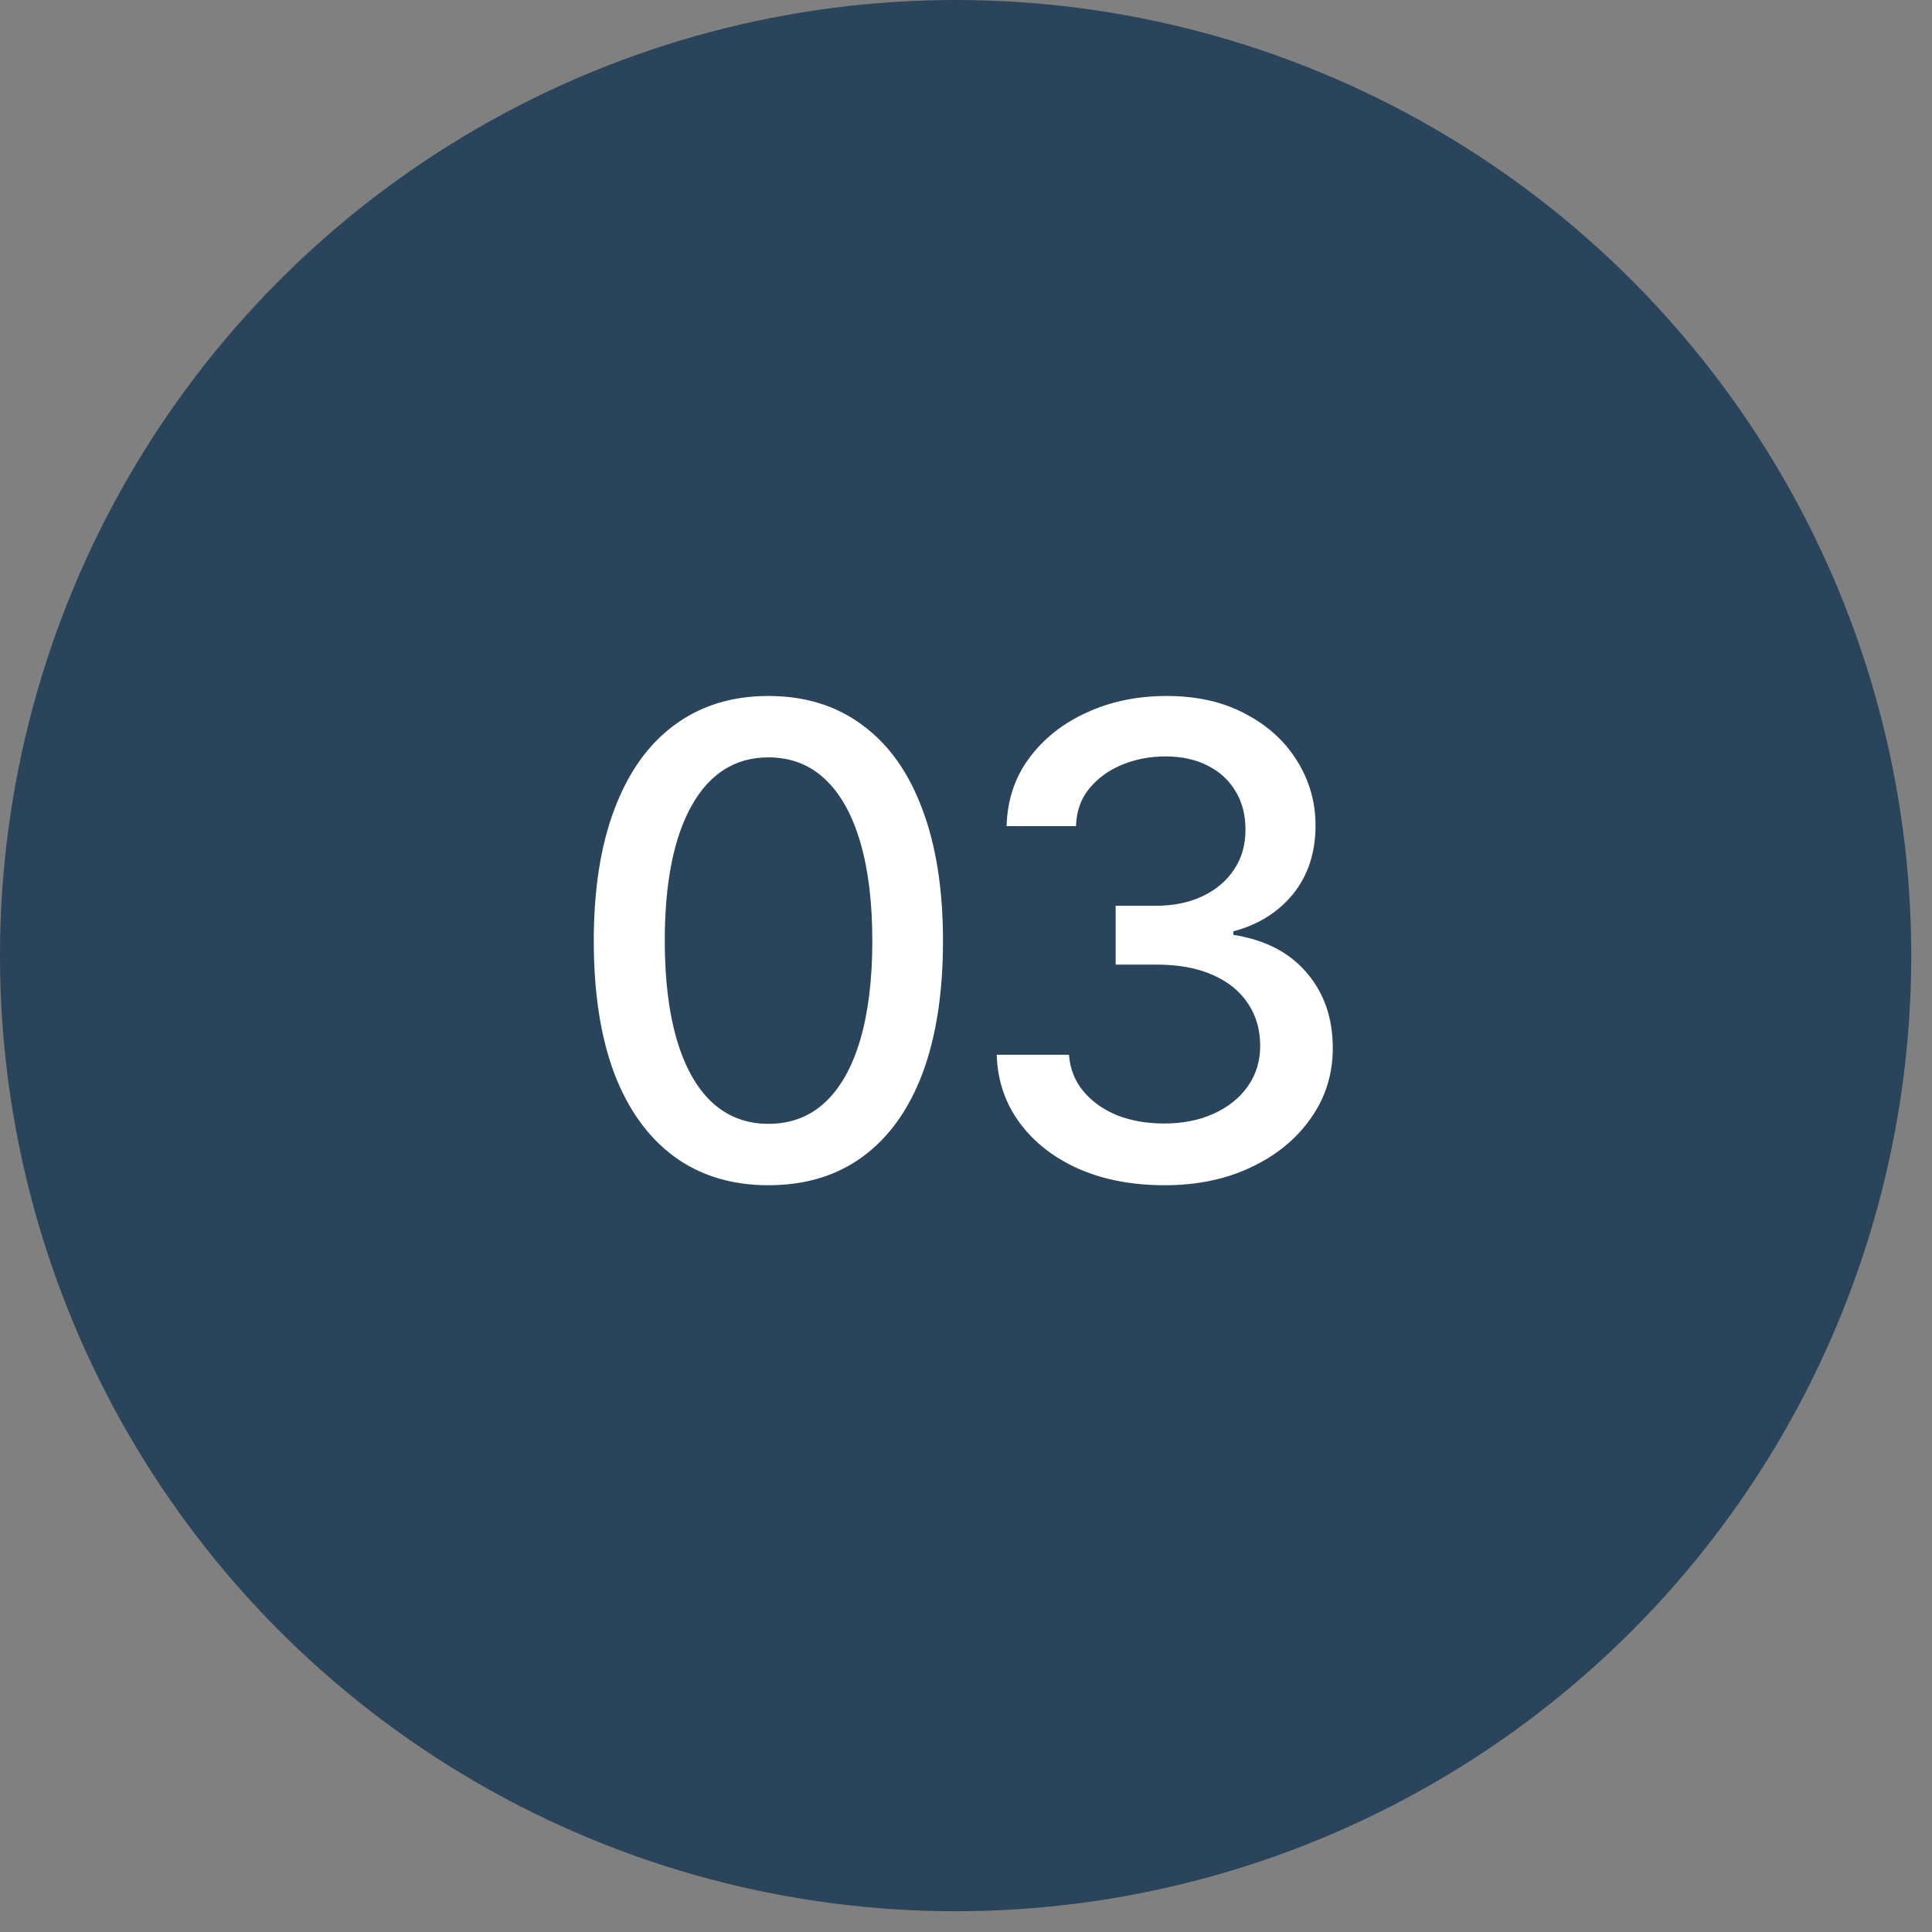
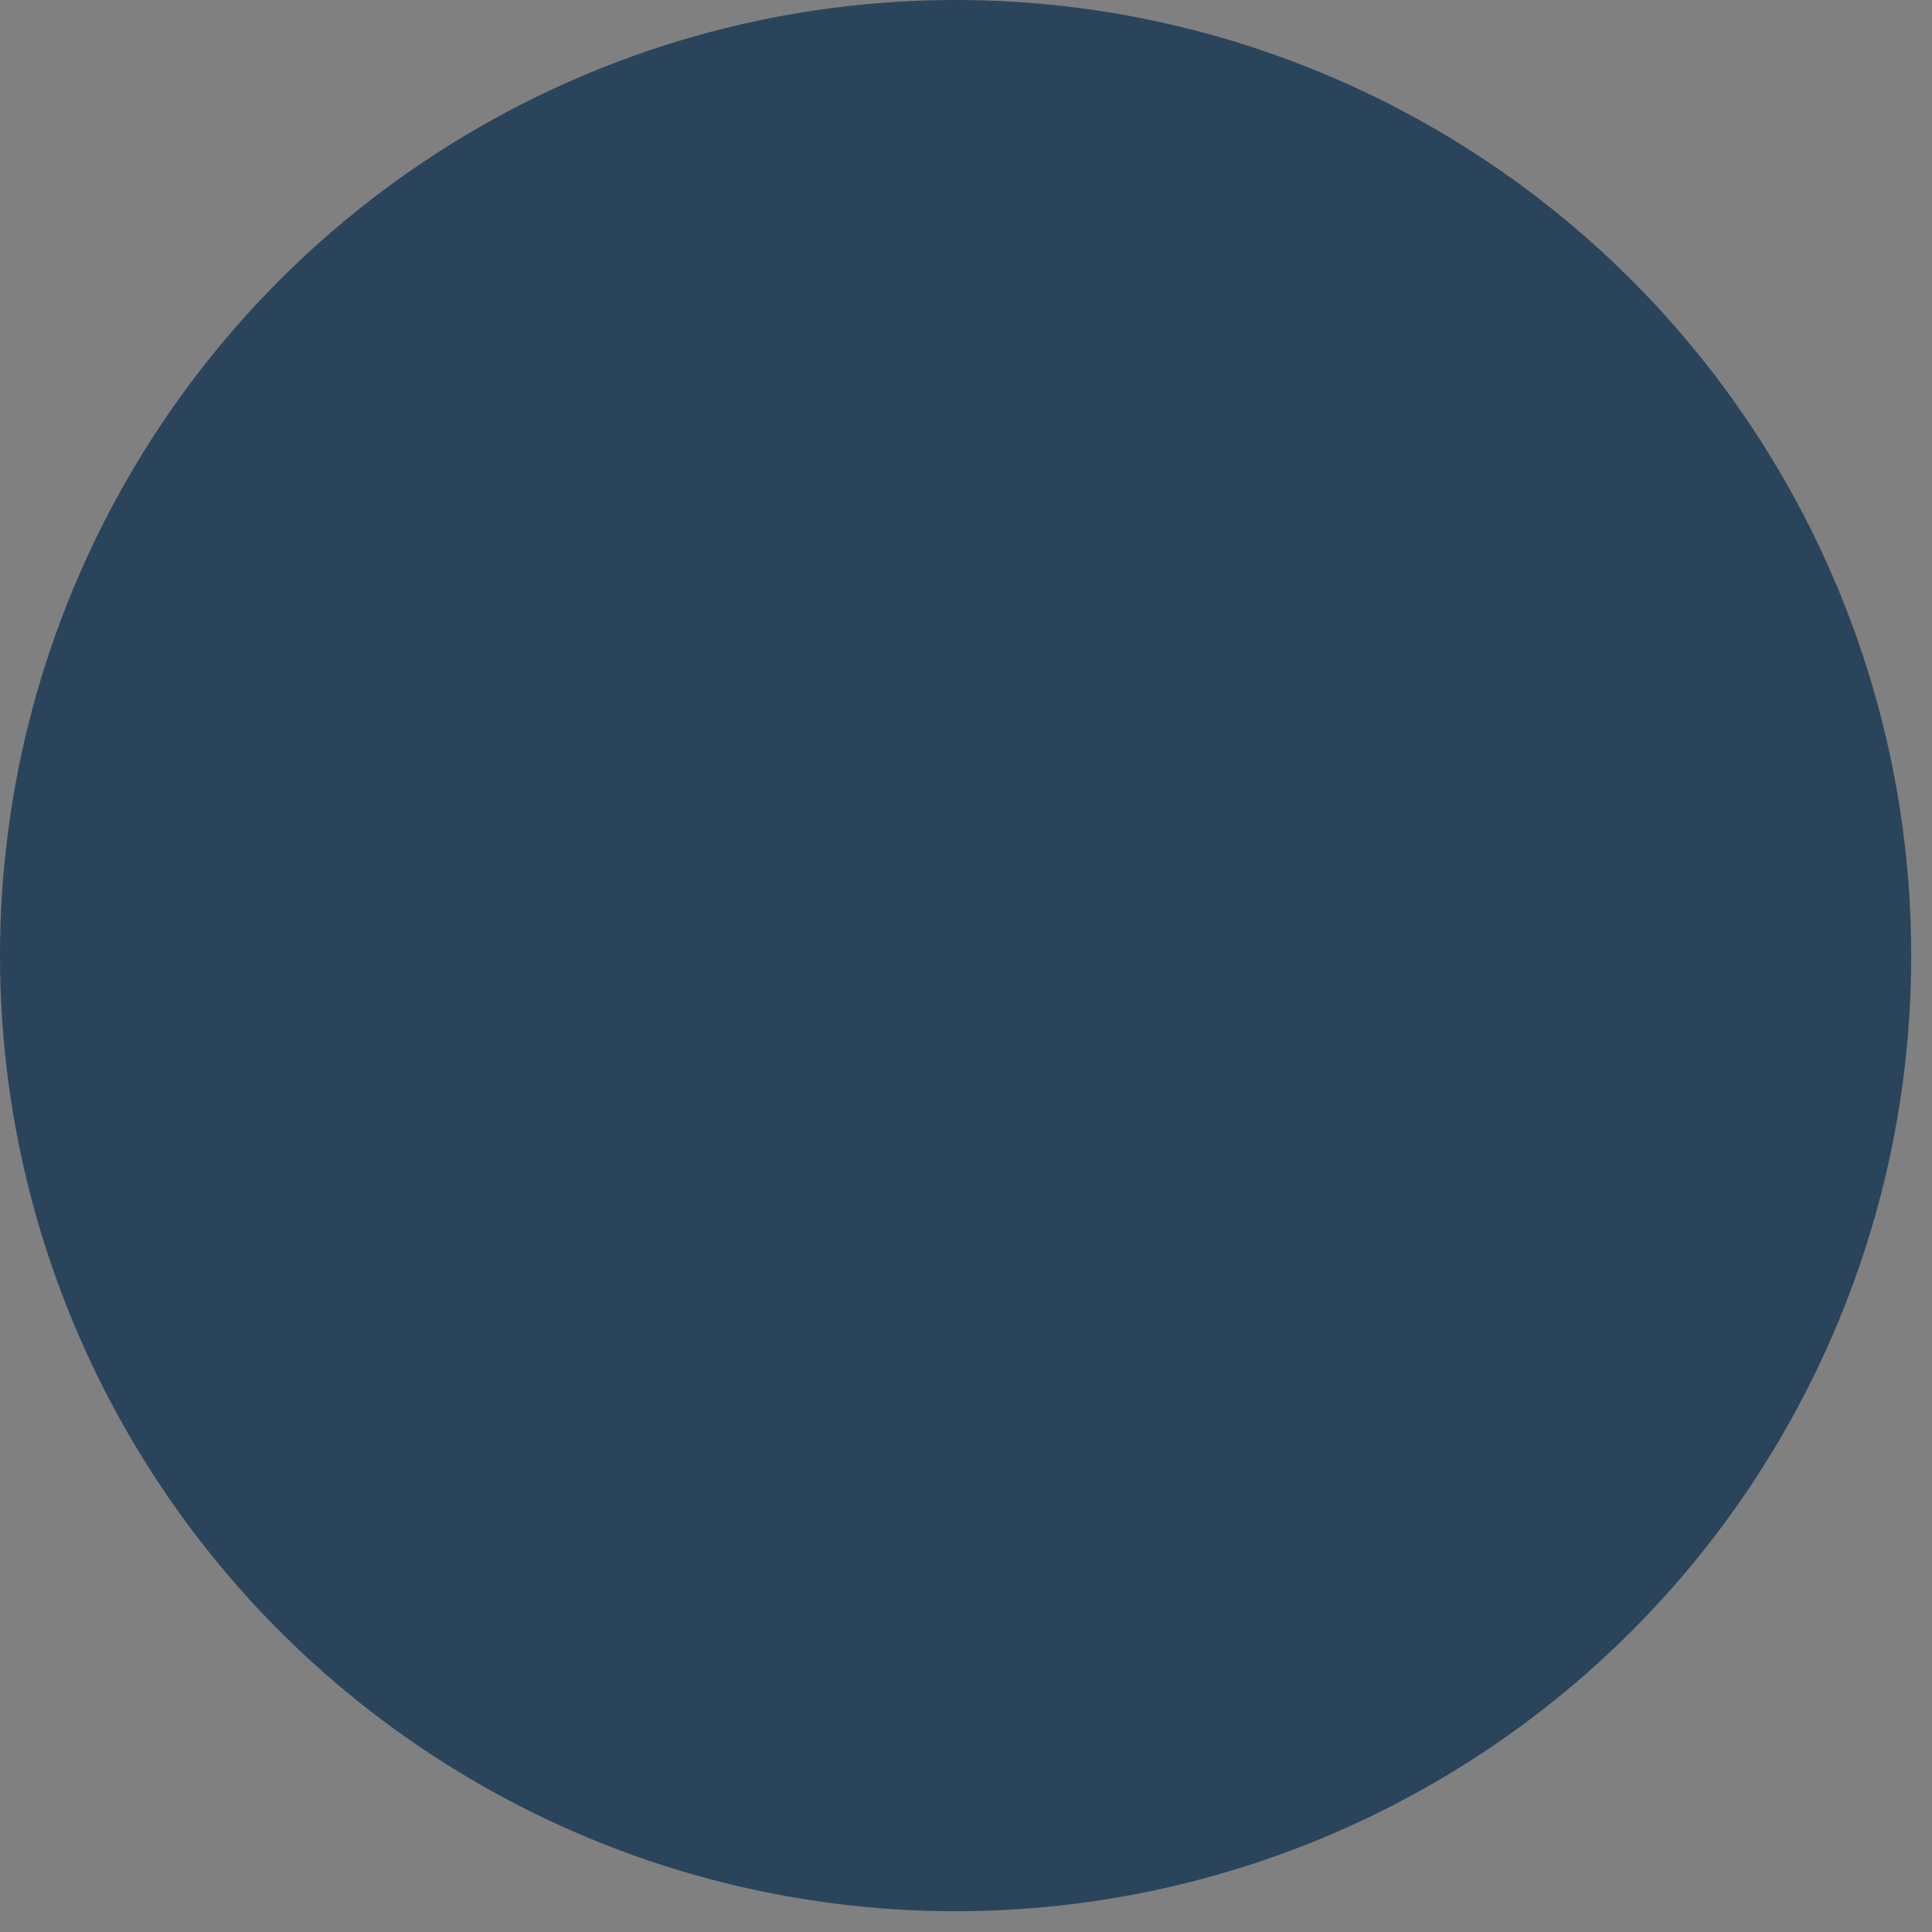
<svg xmlns="http://www.w3.org/2000/svg" width="59" height="59" viewBox="0 0 59 59" fill="none">
  <rect x="0" y="0" width="59" height="59" fill="#808080" stroke="none" />
  <circle cx="29.183" cy="29.183" r="29.183" fill="#2A445B" />
-   <path d="M23.465 36.195C22.345 36.195 21.385 35.902 20.584 35.316C19.79 34.73 19.181 33.884 18.758 32.777C18.341 31.664 18.133 30.316 18.133 28.734C18.133 27.159 18.344 25.814 18.768 24.701C19.191 23.581 19.799 22.729 20.594 22.143C21.395 21.55 22.352 21.254 23.465 21.254C24.585 21.254 25.542 21.55 26.336 22.143C27.137 22.729 27.745 23.581 28.162 24.701C28.585 25.814 28.797 27.159 28.797 28.734C28.797 30.316 28.588 31.664 28.172 32.777C27.755 33.884 27.15 34.73 26.355 35.316C25.561 35.902 24.598 36.195 23.465 36.195ZM23.465 34.32C24.148 34.32 24.725 34.102 25.193 33.666C25.662 33.23 26.02 32.595 26.268 31.762C26.515 30.922 26.639 29.913 26.639 28.734C26.639 27.549 26.515 26.54 26.268 25.707C26.02 24.867 25.662 24.229 25.193 23.793C24.725 23.35 24.148 23.129 23.465 23.129C22.456 23.129 21.674 23.62 21.121 24.604C20.574 25.58 20.301 26.957 20.301 28.734C20.301 29.913 20.424 30.922 20.672 31.762C20.919 32.595 21.277 33.23 21.746 33.666C22.221 34.102 22.794 34.32 23.465 34.32ZM35.565 36.195C34.581 36.195 33.709 36.029 32.947 35.697C32.185 35.359 31.583 34.89 31.141 34.291C30.698 33.692 30.463 32.999 30.438 32.211H32.645C32.677 32.641 32.824 33.012 33.084 33.324C33.344 33.637 33.686 33.881 34.109 34.057C34.539 34.226 35.018 34.31 35.545 34.31C36.118 34.31 36.626 34.21 37.068 34.008C37.511 33.806 37.856 33.529 38.103 33.178C38.357 32.82 38.484 32.406 38.484 31.938C38.484 31.449 38.361 31.02 38.113 30.648C37.866 30.271 37.505 29.978 37.029 29.77C36.554 29.561 35.981 29.457 35.31 29.457H34.07V27.66H35.31C35.844 27.66 36.316 27.562 36.727 27.367C37.137 27.172 37.456 26.902 37.684 26.557C37.918 26.212 38.035 25.805 38.035 25.336C38.035 24.887 37.934 24.496 37.732 24.164C37.531 23.826 37.247 23.565 36.883 23.383C36.518 23.194 36.089 23.1 35.594 23.1C35.118 23.1 34.676 23.184 34.266 23.354C33.855 23.523 33.52 23.767 33.26 24.086C33.006 24.398 32.872 24.779 32.859 25.229H30.74C30.76 24.441 30.988 23.751 31.424 23.158C31.866 22.559 32.453 22.094 33.182 21.762C33.917 21.423 34.731 21.254 35.623 21.254C36.554 21.254 37.358 21.436 38.035 21.801C38.719 22.159 39.246 22.641 39.617 23.246C39.988 23.845 40.174 24.499 40.174 25.209C40.174 26.036 39.946 26.732 39.49 27.299C39.035 27.859 38.426 28.24 37.664 28.441V28.549C38.628 28.699 39.373 29.083 39.9 29.701C40.434 30.32 40.701 31.088 40.701 32.006C40.701 32.807 40.477 33.523 40.027 34.154C39.585 34.786 38.976 35.284 38.201 35.648C37.433 36.013 36.554 36.195 35.565 36.195Z" fill="white" />
</svg>